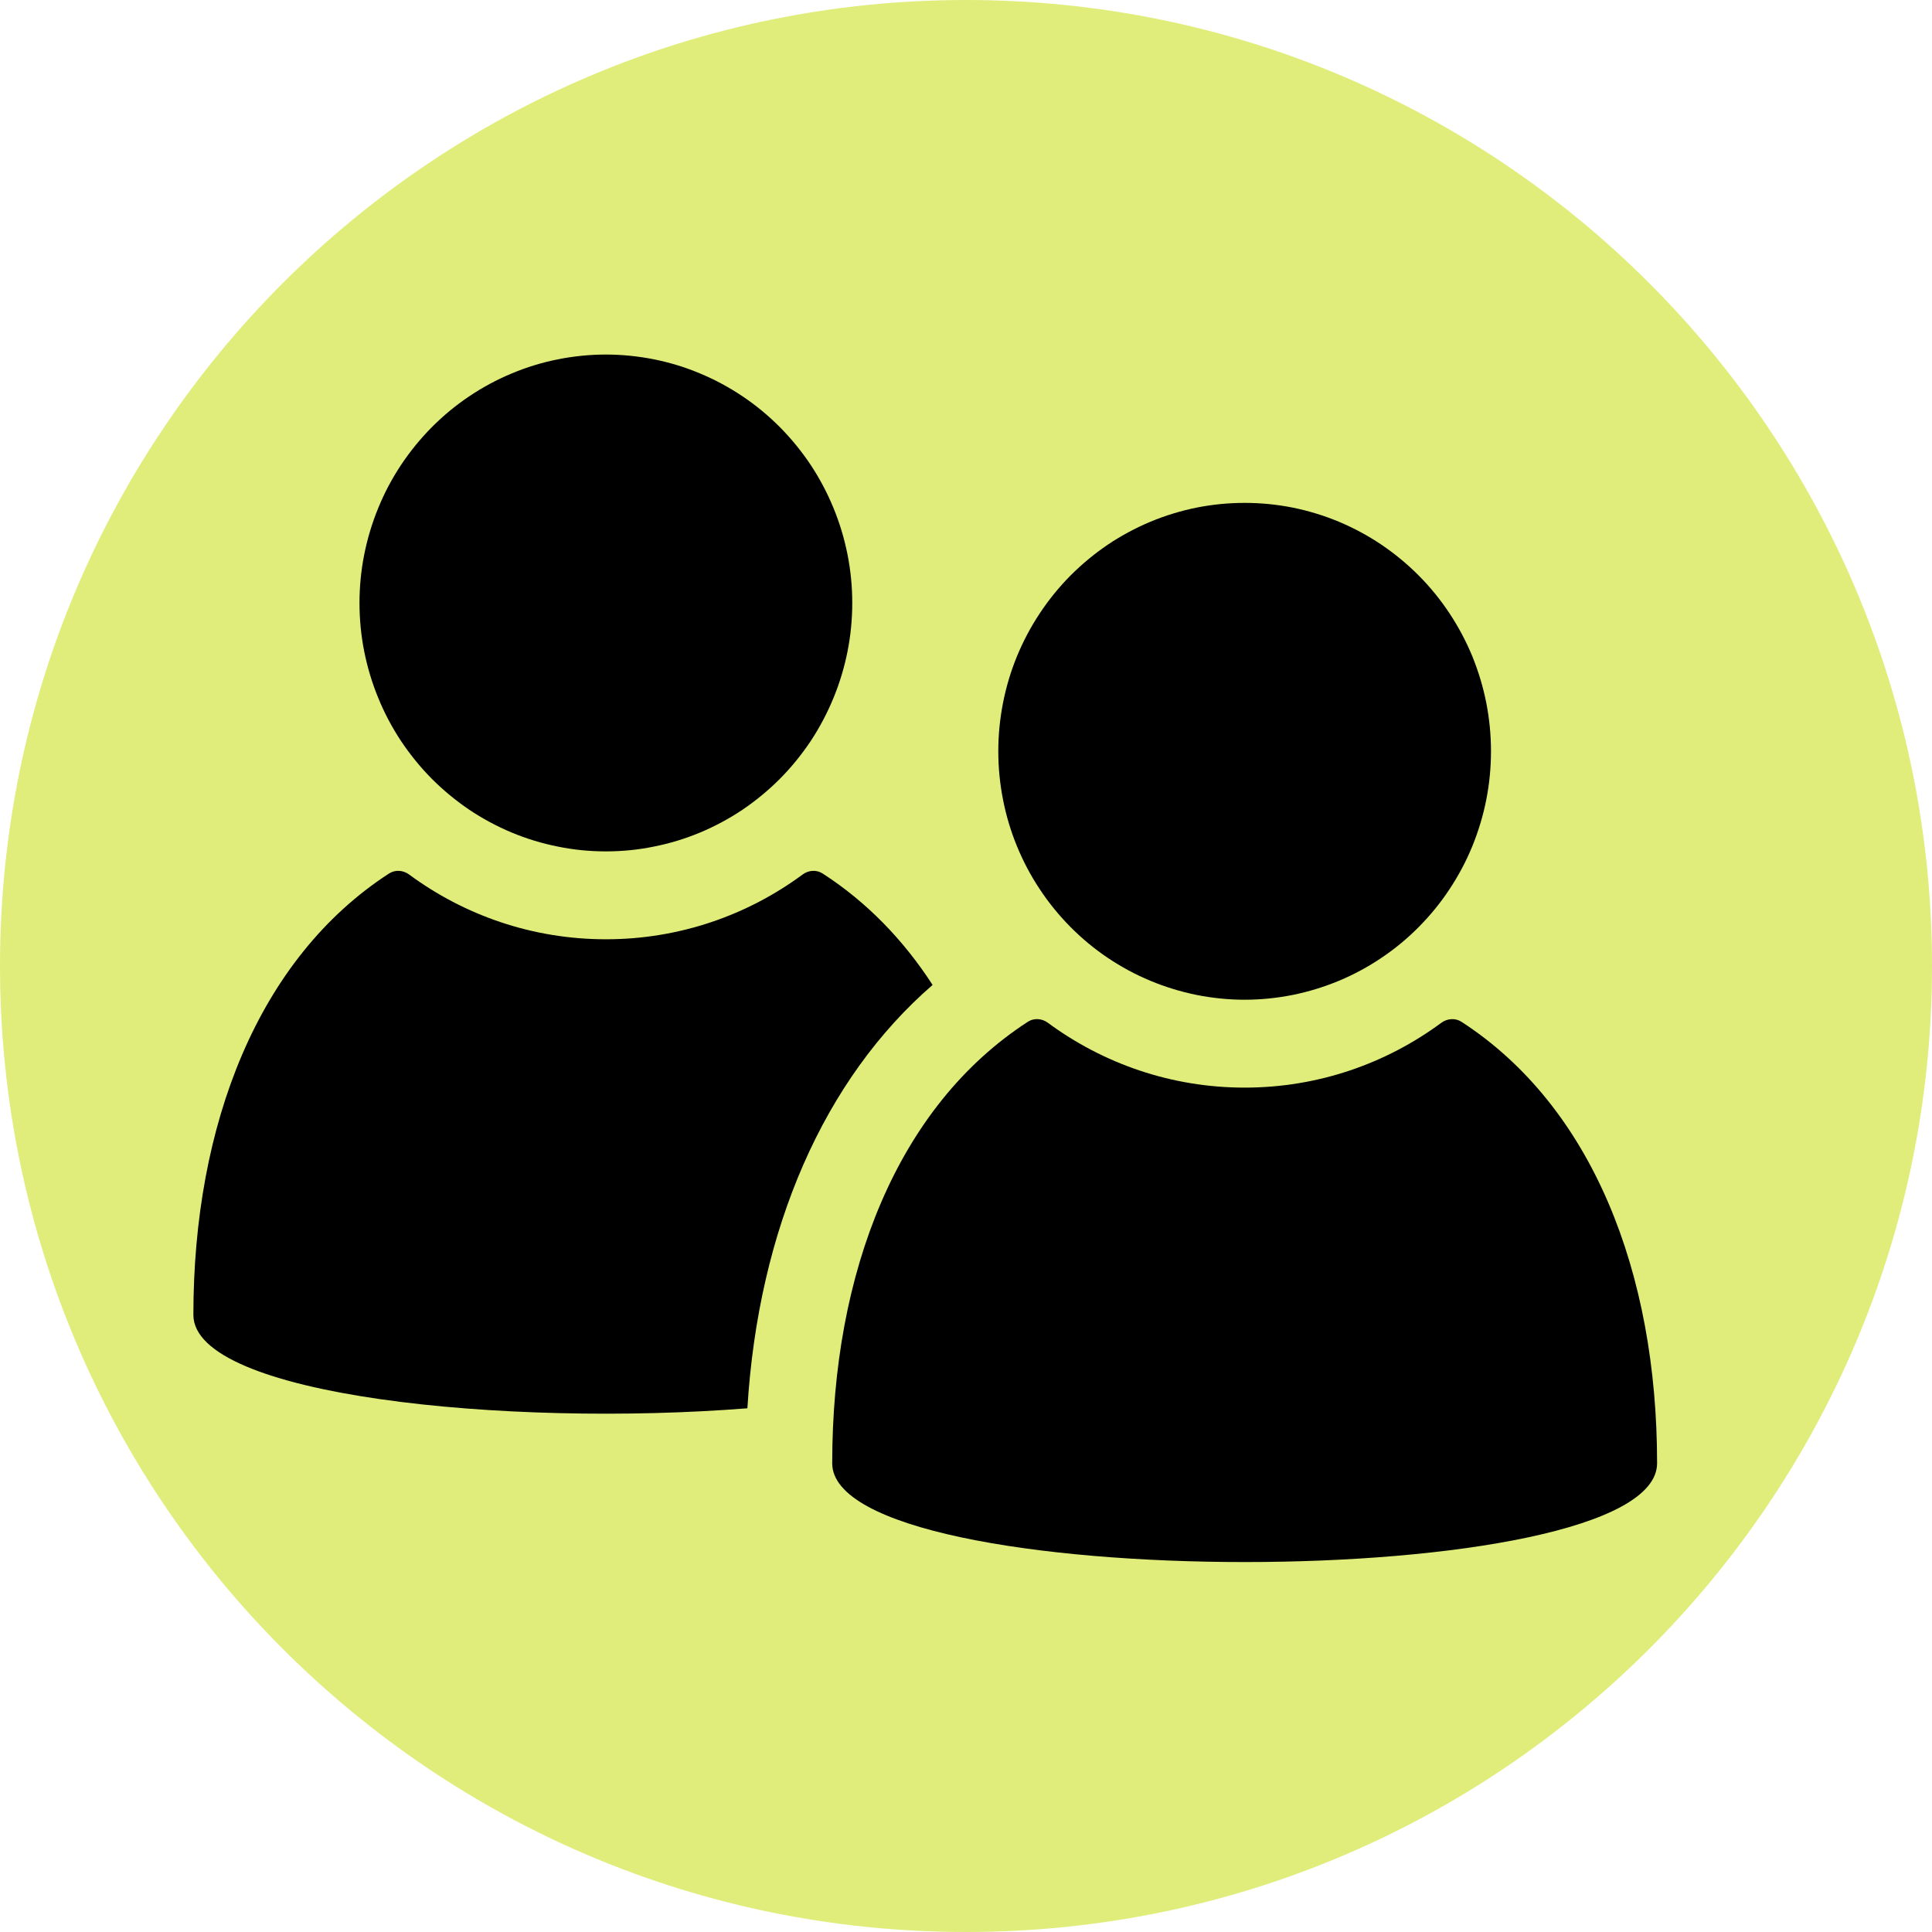
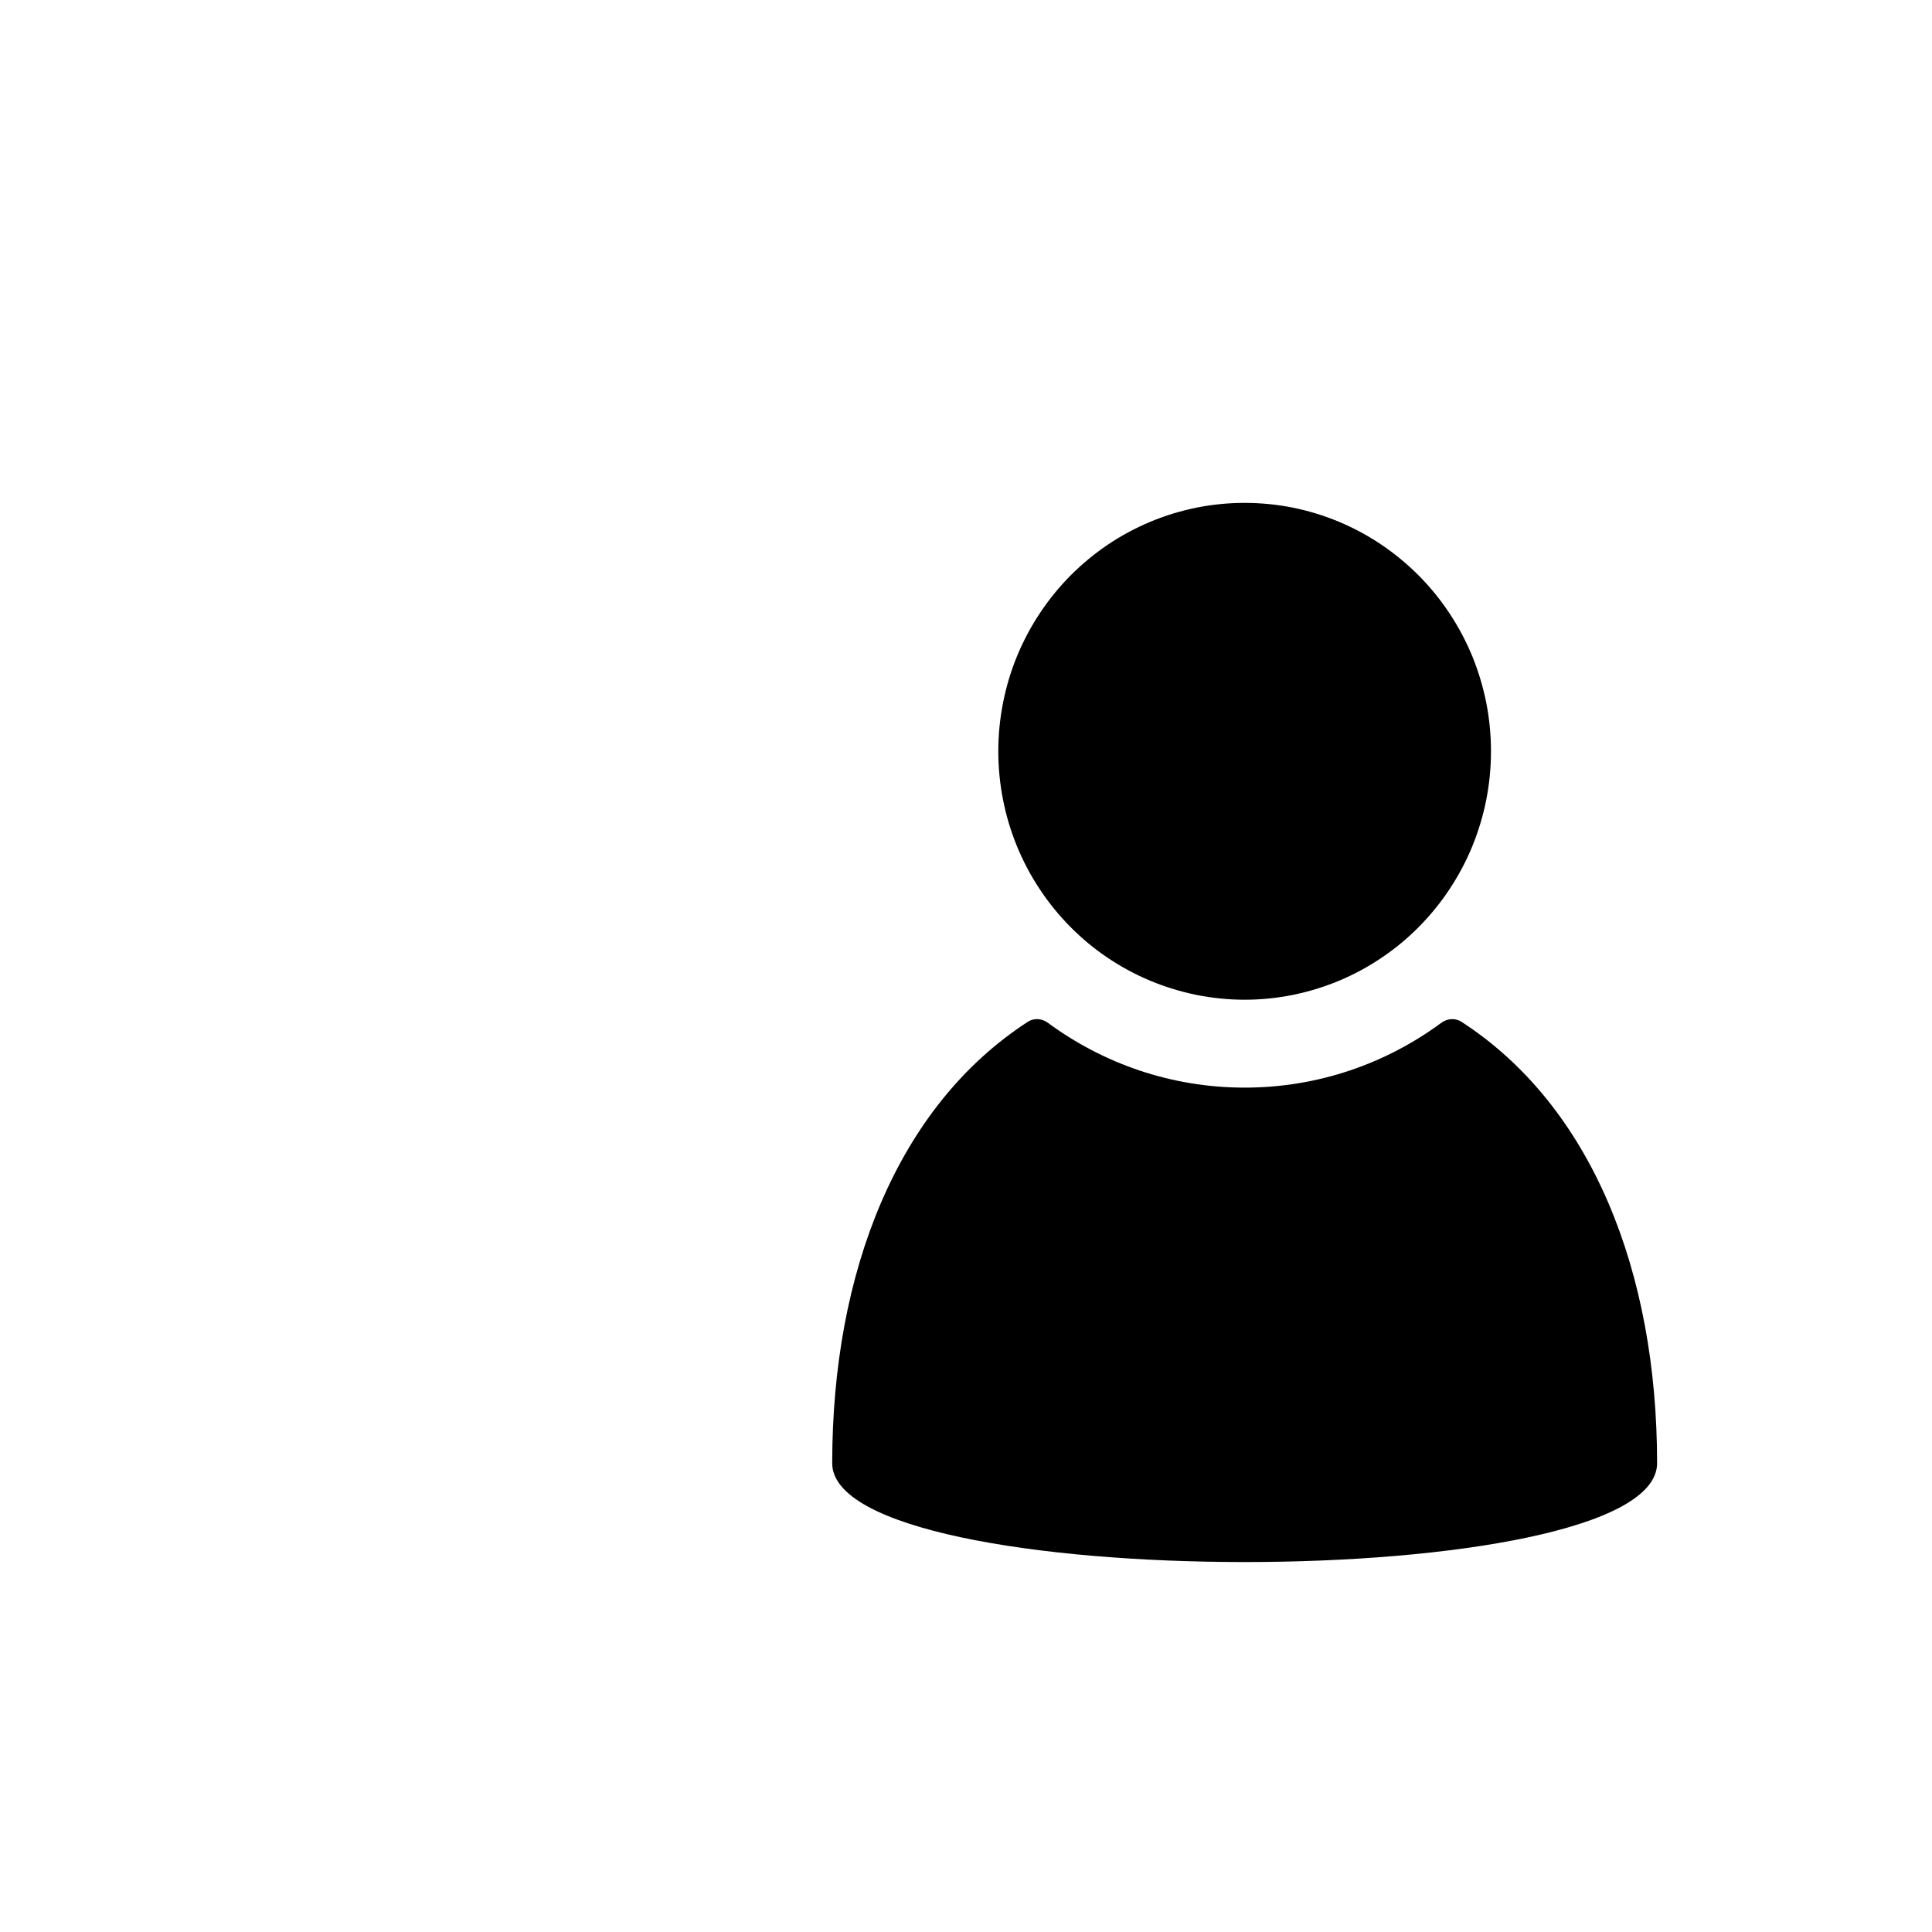
<svg xmlns="http://www.w3.org/2000/svg" width="128" zoomAndPan="magnify" viewBox="0 0 96 96" height="128" preserveAspectRatio="xMidYMid meet" version="1.0">
  <defs>
    <clipPath id="40432007d0">
-       <path d="M 48 0 C 21.492 0 0 21.492 0 48 C 0 74.508 21.492 96 48 96 C 74.508 96 96 74.508 96 48 C 96 21.492 74.508 0 48 0 Z M 48 0 " clip-rule="nonzero" />
-     </clipPath>
+       </clipPath>
    <clipPath id="d6a6dcadd3">
-       <path d="M 0 0 L 96 0 L 96 96 L 0 96 Z M 0 0 " clip-rule="nonzero" />
+       <path d="M 0 0 L 96 0 L 0 96 Z M 0 0 " clip-rule="nonzero" />
    </clipPath>
    <clipPath id="20e904b997">
      <path d="M 48 0 C 21.492 0 0 21.492 0 48 C 0 74.508 21.492 96 48 96 C 74.508 96 96 74.508 96 48 C 96 21.492 74.508 0 48 0 Z M 48 0 " clip-rule="nonzero" />
    </clipPath>
    <clipPath id="4a25c4435b">
      <rect x="0" width="96" y="0" height="96" />
    </clipPath>
    <clipPath id="5f4ff17a34">
      <path d="M 9.602 43 L 47 43 L 47 71 L 9.602 71 Z M 9.602 43 " clip-rule="nonzero" />
    </clipPath>
    <clipPath id="c0dda6c1f7">
      <path d="M 41 50 L 82.352 50 L 82.352 78 L 41 78 Z M 41 50 " clip-rule="nonzero" />
    </clipPath>
  </defs>
  <g clip-path="url(#40432007d0)">
    <g transform="matrix(1, 0, 0, 1, 0, -0)">
      <g clip-path="url(#4a25c4435b)">
        <g clip-path="url(#d6a6dcadd3)">
          <g clip-path="url(#20e904b997)">
            <rect x="-21.12" width="138.24" fill="#e0ed7b" height="138.24" y="-21.12" fill-opacity="1" />
          </g>
        </g>
      </g>
    </g>
  </g>
  <g clip-path="url(#5f4ff17a34)">
-     <path fill="#000000" d="M 46.34 48.941 C 44.891 46.703 43.074 44.824 40.879 43.406 C 40.574 43.207 40.176 43.234 39.883 43.453 C 37.141 45.477 33.762 46.672 30.109 46.672 C 26.449 46.672 23.07 45.477 20.328 43.453 C 20.031 43.234 19.637 43.207 19.328 43.406 C 12.84 47.613 9.609 55.859 9.609 65.336 C 9.609 69.371 25.191 70.922 37.137 69.977 C 37.684 61.047 40.945 53.617 46.34 48.941 Z M 46.34 48.941 " fill-opacity="1" fill-rule="nonzero" />
-   </g>
-   <path fill="#000000" d="M 38.762 21.234 C 39.328 21.809 39.836 22.43 40.285 23.105 C 40.73 23.777 41.105 24.488 41.414 25.238 C 41.723 25.988 41.953 26.758 42.113 27.555 C 42.27 28.348 42.348 29.152 42.348 29.961 C 42.348 30.773 42.27 31.574 42.113 32.371 C 41.953 33.164 41.723 33.938 41.414 34.684 C 41.105 35.434 40.73 36.145 40.285 36.82 C 39.836 37.492 39.328 38.117 38.762 38.691 C 38.191 39.262 37.574 39.773 36.906 40.227 C 36.238 40.676 35.531 41.055 34.789 41.367 C 34.047 41.676 33.281 41.91 32.492 42.066 C 31.707 42.227 30.91 42.305 30.105 42.305 C 29.301 42.305 28.504 42.227 27.719 42.066 C 26.93 41.91 26.164 41.676 25.422 41.367 C 24.68 41.055 23.973 40.676 23.305 40.227 C 22.637 39.773 22.02 39.262 21.449 38.691 C 20.883 38.117 20.375 37.492 19.926 36.82 C 19.48 36.145 19.102 35.434 18.797 34.684 C 18.488 33.938 18.258 33.164 18.098 32.371 C 17.941 31.574 17.863 30.773 17.863 29.961 C 17.863 29.152 17.941 28.348 18.098 27.555 C 18.258 26.758 18.488 25.988 18.797 25.238 C 19.102 24.488 19.48 23.777 19.926 23.105 C 20.375 22.43 20.883 21.809 21.449 21.234 C 22.02 20.66 22.637 20.148 23.305 19.699 C 23.973 19.25 24.68 18.867 25.422 18.559 C 26.164 18.246 26.93 18.012 27.719 17.855 C 28.504 17.699 29.301 17.617 30.105 17.617 C 30.91 17.617 31.707 17.699 32.492 17.855 C 33.281 18.012 34.047 18.246 34.789 18.559 C 35.531 18.867 36.238 19.25 36.906 19.699 C 37.574 20.148 38.191 20.66 38.762 21.234 Z M 38.762 21.234 " fill-opacity="1" fill-rule="nonzero" />
+     </g>
  <g clip-path="url(#c0dda6c1f7)">
    <path fill="#000000" d="M 72.621 50.773 C 72.312 50.574 71.918 50.605 71.621 50.82 C 68.883 52.844 65.5 54.043 61.848 54.043 C 58.191 54.043 54.812 52.844 52.066 50.82 C 51.773 50.602 51.375 50.574 51.07 50.773 C 44.578 54.984 41.352 63.227 41.352 72.707 C 41.352 79.254 82.34 79.254 82.34 72.707 C 82.34 63.227 79.113 54.984 72.621 50.773 Z M 72.621 50.773 " fill-opacity="1" fill-rule="nonzero" />
  </g>
  <path fill="#000000" d="M 74.086 37.332 C 74.086 38.141 74.008 38.945 73.852 39.738 C 73.695 40.535 73.461 41.305 73.156 42.055 C 72.848 42.805 72.469 43.516 72.023 44.188 C 71.578 44.863 71.07 45.484 70.5 46.059 C 69.934 46.633 69.312 47.145 68.645 47.594 C 67.977 48.043 67.273 48.426 66.531 48.734 C 65.789 49.043 65.023 49.277 64.234 49.438 C 63.445 49.594 62.648 49.676 61.844 49.676 C 61.043 49.676 60.246 49.594 59.457 49.438 C 58.668 49.277 57.902 49.043 57.16 48.734 C 56.418 48.426 55.711 48.043 55.043 47.594 C 54.375 47.145 53.758 46.633 53.188 46.059 C 52.621 45.484 52.113 44.863 51.668 44.188 C 51.219 43.516 50.844 42.805 50.535 42.055 C 50.227 41.305 49.996 40.535 49.84 39.738 C 49.684 38.945 49.605 38.141 49.605 37.332 C 49.605 36.52 49.684 35.719 49.84 34.922 C 49.996 34.129 50.227 33.355 50.535 32.605 C 50.844 31.859 51.219 31.148 51.668 30.473 C 52.113 29.801 52.621 29.176 53.188 28.602 C 53.758 28.031 54.375 27.52 55.043 27.066 C 55.711 26.617 56.418 26.238 57.16 25.926 C 57.902 25.617 58.668 25.383 59.457 25.223 C 60.246 25.066 61.043 24.988 61.844 24.988 C 62.648 24.988 63.445 25.066 64.234 25.223 C 65.023 25.383 65.789 25.617 66.531 25.926 C 67.273 26.238 67.977 26.617 68.645 27.066 C 69.312 27.52 69.934 28.031 70.5 28.602 C 71.07 29.176 71.578 29.801 72.023 30.473 C 72.469 31.148 72.848 31.859 73.156 32.605 C 73.461 33.355 73.695 34.129 73.852 34.922 C 74.008 35.719 74.086 36.52 74.086 37.332 Z M 74.086 37.332 " fill-opacity="1" fill-rule="nonzero" />
</svg>